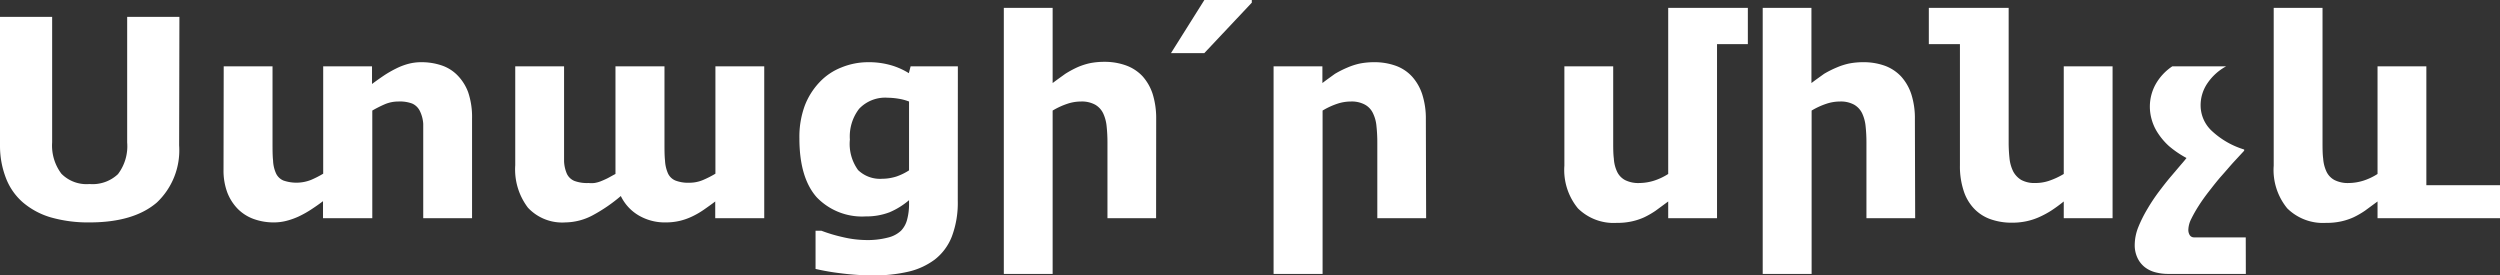
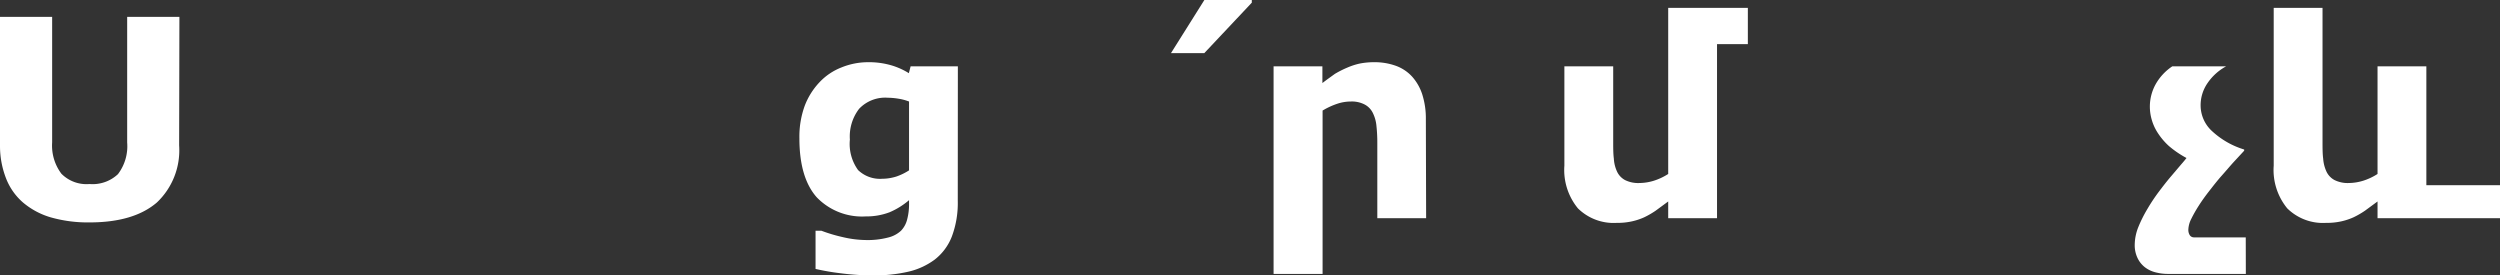
<svg xmlns="http://www.w3.org/2000/svg" viewBox="0 0 270.89 29.84">
  <rect x="0" y="0" width="270.89" height="29.84" fill="#333333" stroke="none" />
  <defs>
    <style>.cls-1{fill:#fff;}</style>
  </defs>
  <g id="Layer_2" data-name="Layer 2">
    <g id="Layer_3_copy_3" data-name="Layer 3 copy 3">
      <path class="cls-1" d="M19.41,15.75A7.78,7.78,0,0,1,17,21.94Q14.49,24.1,9.7,24.1a14.72,14.72,0,0,1-4.21-.55,8.24,8.24,0,0,1-3-1.61,6.61,6.61,0,0,1-1.83-2.6A9.69,9.69,0,0,1,0,15.76V1.83H5.65V15.44a5.07,5.07,0,0,0,1,3.38A3.82,3.82,0,0,0,9.7,19.94a4,4,0,0,0,3.08-1.07,5,5,0,0,0,1-3.43V1.83h5.66Z" />
-       <path class="cls-1" d="M24.24,7.19h5.29v8.22c0,.79,0,1.47.06,2a3.69,3.69,0,0,0,.32,1.38,1.54,1.54,0,0,0,.8.77,4.32,4.32,0,0,0,3-.07,10.66,10.66,0,0,0,1.31-.67V7.19h5.29V9.1c.44-.33.88-.64,1.31-.93a12.15,12.15,0,0,1,1.29-.74,7,7,0,0,1,1.33-.51,5.43,5.43,0,0,1,1.4-.18,6.79,6.79,0,0,1,2.16.33,4.33,4.33,0,0,1,1.74,1.06A5.18,5.18,0,0,1,50.73,10a8.36,8.36,0,0,1,.42,2.83V23.64H45.86V15.43c0-.8,0-1.47,0-2A3.63,3.63,0,0,0,45.48,12a1.68,1.68,0,0,0-.82-.78A3.84,3.84,0,0,0,43.15,11a3.72,3.72,0,0,0-1.51.32,13.11,13.11,0,0,0-1.3.66V23.64H35V21.8c-.44.33-.87.63-1.3.91a11.25,11.25,0,0,1-1.3.73,7.82,7.82,0,0,1-1.33.48,5.43,5.43,0,0,1-1.4.18,6.35,6.35,0,0,1-2.18-.37,4.68,4.68,0,0,1-1.72-1.09,5.24,5.24,0,0,1-1.14-1.78,6.8,6.8,0,0,1-.41-2.45Z" />
-       <path class="cls-1" d="M66.69,18.85V7.19H72v8.22c0,.79,0,1.47.06,2a3.9,3.9,0,0,0,.32,1.38,1.54,1.54,0,0,0,.8.77,3.8,3.8,0,0,0,1.51.24,3.76,3.76,0,0,0,1.52-.31,10.66,10.66,0,0,0,1.31-.67V7.19h5.29V23.64H77.5V21.83c-.43.33-.86.63-1.26.91a8.76,8.76,0,0,1-1.25.72,6.77,6.77,0,0,1-1.33.47,6.55,6.55,0,0,1-1.52.17,5.59,5.59,0,0,1-2.87-.72,4.9,4.9,0,0,1-2-2.14,17.17,17.17,0,0,1-3.07,2.1,6.46,6.46,0,0,1-2.93.76,5.08,5.08,0,0,1-4.06-1.59,6.84,6.84,0,0,1-1.38-4.61V7.19h5.29v8.22c0,.81,0,1.5,0,2.06a3.8,3.8,0,0,0,.31,1.37,1.56,1.56,0,0,0,.8.76,3.9,3.9,0,0,0,1.53.23,3.39,3.39,0,0,0,.64,0,3.29,3.29,0,0,0,.65-.17c.23-.09.46-.19.71-.31S66.39,19,66.69,18.85Z" />
      <path class="cls-1" d="M103.78,21.75a10.32,10.32,0,0,1-.65,3.9,5.84,5.84,0,0,1-1.85,2.48,7.68,7.68,0,0,1-2.86,1.31,16.21,16.21,0,0,1-3.79.4,27,27,0,0,1-3.38-.21,25.87,25.87,0,0,1-2.88-.49V25H89a16.86,16.86,0,0,0,2.35.7,11.41,11.41,0,0,0,2.49.31,8.66,8.66,0,0,0,2.38-.27A3.13,3.13,0,0,0,97.63,25a2.69,2.69,0,0,0,.66-1.2A6.48,6.48,0,0,0,98.5,22v-.31A8.13,8.13,0,0,1,96.39,23a7.06,7.06,0,0,1-2.58.45,6.81,6.81,0,0,1-5.32-2.08Q86.62,19.25,86.62,15a9.8,9.8,0,0,1,.57-3.52A7.67,7.67,0,0,1,88.8,8.91a6.49,6.49,0,0,1,2.37-1.6,7.67,7.67,0,0,1,2.89-.57,8.66,8.66,0,0,1,2.42.31,7.62,7.62,0,0,1,2,.88l.19-.74h5.12ZM98.5,18.46V11a5.53,5.53,0,0,0-1.11-.3,7.73,7.73,0,0,0-1.19-.11,3.89,3.89,0,0,0-3.11,1.2,4.9,4.9,0,0,0-1,3.33,4.82,4.82,0,0,0,.89,3.31,3.43,3.43,0,0,0,2.62.94,5.18,5.18,0,0,0,1.55-.25A6.35,6.35,0,0,0,98.5,18.46Z" />
-       <path class="cls-1" d="M125.27,23.64H120V15.48a16.66,16.66,0,0,0-.09-1.8,4.27,4.27,0,0,0-.38-1.41,2.17,2.17,0,0,0-.87-.93,3,3,0,0,0-1.54-.34,4.64,4.64,0,0,0-1.45.24,8,8,0,0,0-1.61.74v17.7h-5.29V.85h5.29V9c.47-.36.93-.68,1.37-1a10.85,10.85,0,0,1,1.33-.72,7.29,7.29,0,0,1,1.37-.44,8,8,0,0,1,1.5-.14,6.79,6.79,0,0,1,2.38.39,4.59,4.59,0,0,1,1.78,1.16,5.34,5.34,0,0,1,1.11,1.94,8.87,8.87,0,0,1,.38,2.71Z" />
      <path class="cls-1" d="M135.64,0V.29l-5.15,5.47h-3.61L130.5,0Z" />
      <path class="cls-1" d="M154.53,23.64h-5.29V15.48a16.66,16.66,0,0,0-.09-1.8,4,4,0,0,0-.38-1.41,2.06,2.06,0,0,0-.87-.93,3,3,0,0,0-1.54-.34,4.64,4.64,0,0,0-1.45.24,7.92,7.92,0,0,0-1.6.74v17.7H138V7.19h5.29V9c.46-.36.92-.68,1.36-1A10.85,10.85,0,0,1,146,7.32a7.29,7.29,0,0,1,1.37-.44,8.12,8.12,0,0,1,1.5-.14,6.79,6.79,0,0,1,2.38.39A4.44,4.44,0,0,1,153,8.29a5.34,5.34,0,0,1,1.11,1.94,8.56,8.56,0,0,1,.39,2.71Z" />
      <path class="cls-1" d="M189.39,4.78h-3.34V23.64h-5.29V21.83l-1.36,1a9.35,9.35,0,0,1-1.25.72,6.79,6.79,0,0,1-1.34.44,7.2,7.2,0,0,1-1.63.16,5.51,5.51,0,0,1-4.2-1.57,6.55,6.55,0,0,1-1.47-4.63V7.19h5.29v8.16c0,.68,0,1.29.07,1.84a3.84,3.84,0,0,0,.35,1.41,2,2,0,0,0,.86.91,3.22,3.22,0,0,0,1.6.32,5.42,5.42,0,0,0,1.5-.24,6.47,6.47,0,0,0,1.58-.74V.85h8.63Z" />
-       <path class="cls-1" d="M207.52,23.64h-5.28V15.48a16.66,16.66,0,0,0-.09-1.8,4.27,4.27,0,0,0-.38-1.41,2.17,2.17,0,0,0-.87-.93,3,3,0,0,0-1.54-.34,4.64,4.64,0,0,0-1.45.24,8,8,0,0,0-1.61.74v17.7H191V.85h5.28V9c.47-.36.93-.68,1.37-1A10.85,10.85,0,0,1,199,7.32a7.29,7.29,0,0,1,1.37-.44,8,8,0,0,1,1.5-.14,6.79,6.79,0,0,1,2.38.39A4.59,4.59,0,0,1,206,8.29a5.34,5.34,0,0,1,1.11,1.94,8.57,8.57,0,0,1,.38,2.71Z" />
-       <path class="cls-1" d="M209,.85h8.65v14.5a16.4,16.4,0,0,0,.09,1.8,4.16,4.16,0,0,0,.4,1.42,2.38,2.38,0,0,0,.88.93,3,3,0,0,0,1.52.33A4.62,4.62,0,0,0,222,19.6a8.13,8.13,0,0,0,1.62-.75V7.19h5.29V23.64h-5.29V21.83a16.73,16.73,0,0,1-1.37,1,10.15,10.15,0,0,1-1.33.71,6.92,6.92,0,0,1-1.38.44,7.34,7.34,0,0,1-1.5.15,6.85,6.85,0,0,1-2.39-.39,4.54,4.54,0,0,1-1.78-1.17,5,5,0,0,1-1.11-1.94,8.45,8.45,0,0,1-.39-2.7V4.78H209Z" />
      <path class="cls-1" d="M243.35,29.68h-8.46a5.31,5.31,0,0,1-1.32-.17,3.16,3.16,0,0,1-1.14-.54,2.79,2.79,0,0,1-.81-1,3.22,3.22,0,0,1-.31-1.46,5.29,5.29,0,0,1,.38-1.88,14.28,14.28,0,0,1,1-2,19.4,19.4,0,0,1,1.26-1.89c.46-.61.89-1.16,1.31-1.65l1.07-1.26c.31-.35.5-.59.59-.71A10.67,10.67,0,0,1,235,15.81a7.25,7.25,0,0,1-1.2-1.42,5.2,5.2,0,0,1-.65-1.43,5.14,5.14,0,0,1-.2-1.43,5,5,0,0,1,.62-2.39,5.68,5.68,0,0,1,1.81-1.95h5.83a5.77,5.77,0,0,0-2,1.8,4.22,4.22,0,0,0-.76,2.49,3.78,3.78,0,0,0,1.23,2.72,8.94,8.94,0,0,0,3.49,2l0,.13-1.12,1.21c-.43.47-.87,1-1.31,1.49s-.89,1.07-1.32,1.62-.83,1.1-1.16,1.62a14.48,14.48,0,0,0-.83,1.46,2.8,2.8,0,0,0-.31,1.14,1.06,1.06,0,0,0,.16.62.54.54,0,0,0,.47.23h5.59Z" />
      <path class="cls-1" d="M257.62,23.64V21.83l-1.36,1a9.35,9.35,0,0,1-1.25.72,6.79,6.79,0,0,1-1.34.44,7.2,7.2,0,0,1-1.63.16,5.51,5.51,0,0,1-4.2-1.57,6.55,6.55,0,0,1-1.47-4.63V.85h5.29v14.5c0,.68,0,1.29.07,1.84a4,4,0,0,0,.36,1.41,2,2,0,0,0,.87.91,3.21,3.21,0,0,0,1.58.32,5.42,5.42,0,0,0,1.5-.24,6.47,6.47,0,0,0,1.58-.74V7.19h5.29V20.07h8v3.57Z" />
    </g>
  </g>
</svg>